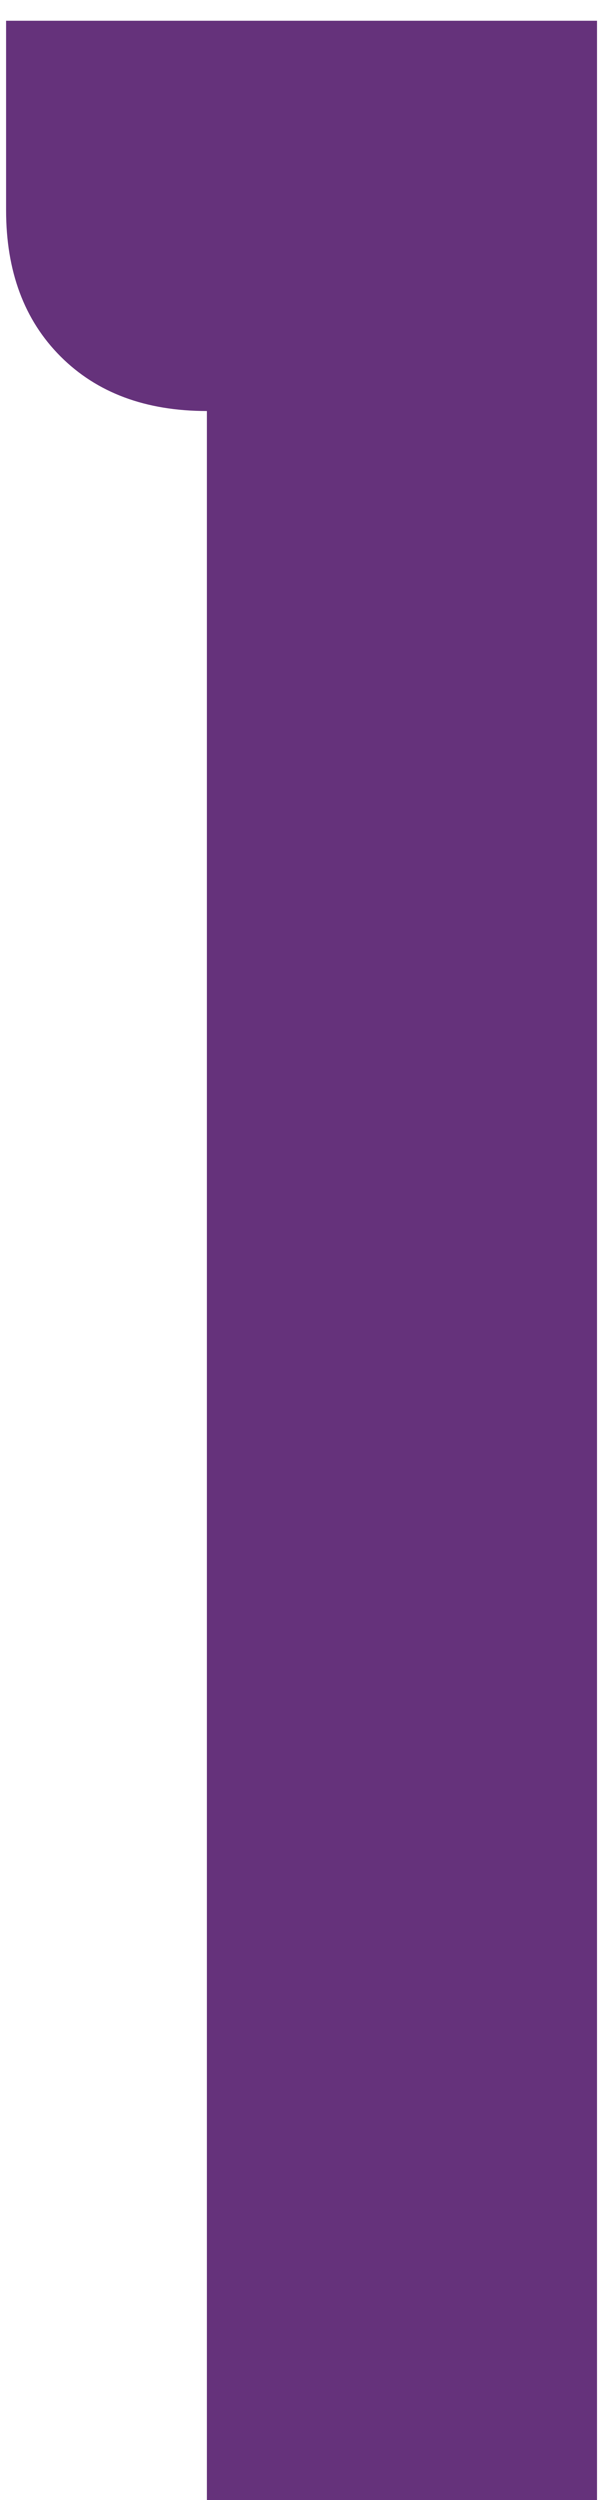
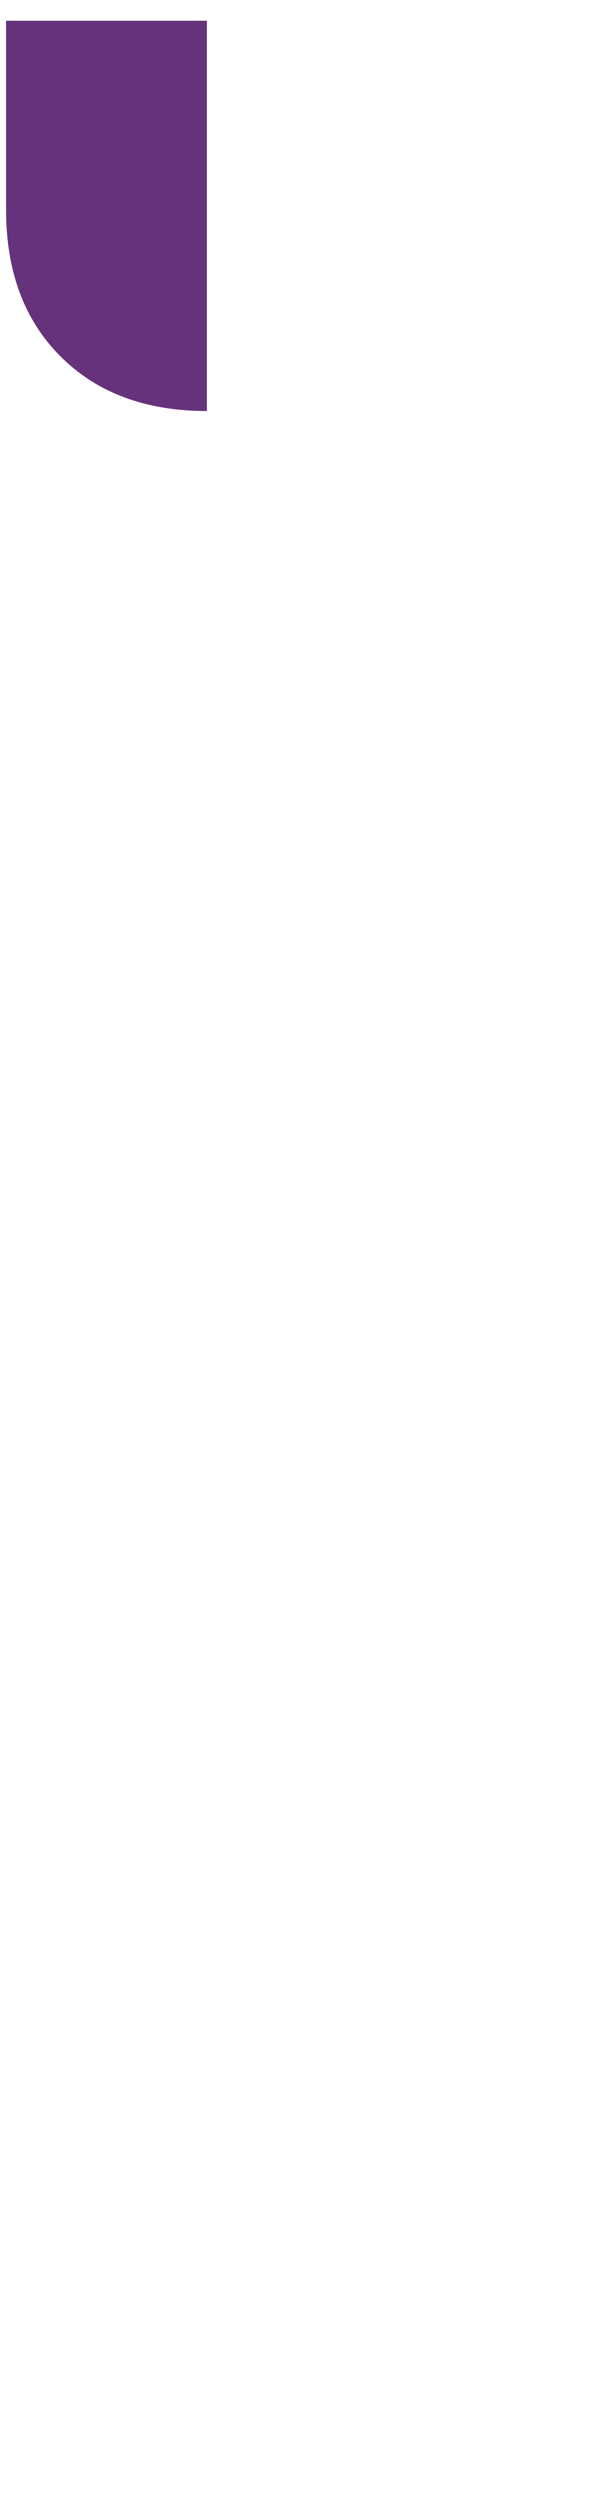
<svg xmlns="http://www.w3.org/2000/svg" width="26" height="106" viewBox="0 0 26 106" fill="none">
-   <path d="M0.258 0.88L25.322 0.88L25.322 106H8.775L8.775 17.427C6.179 17.427 4.111 16.656 2.57 15.115C1.029 13.574 0.258 11.506 0.258 8.91V0.88Z" fill="#65327B" />
+   <path d="M0.258 0.88L25.322 0.88H8.775L8.775 17.427C6.179 17.427 4.111 16.656 2.57 15.115C1.029 13.574 0.258 11.506 0.258 8.91V0.88Z" fill="#65327B" />
</svg>